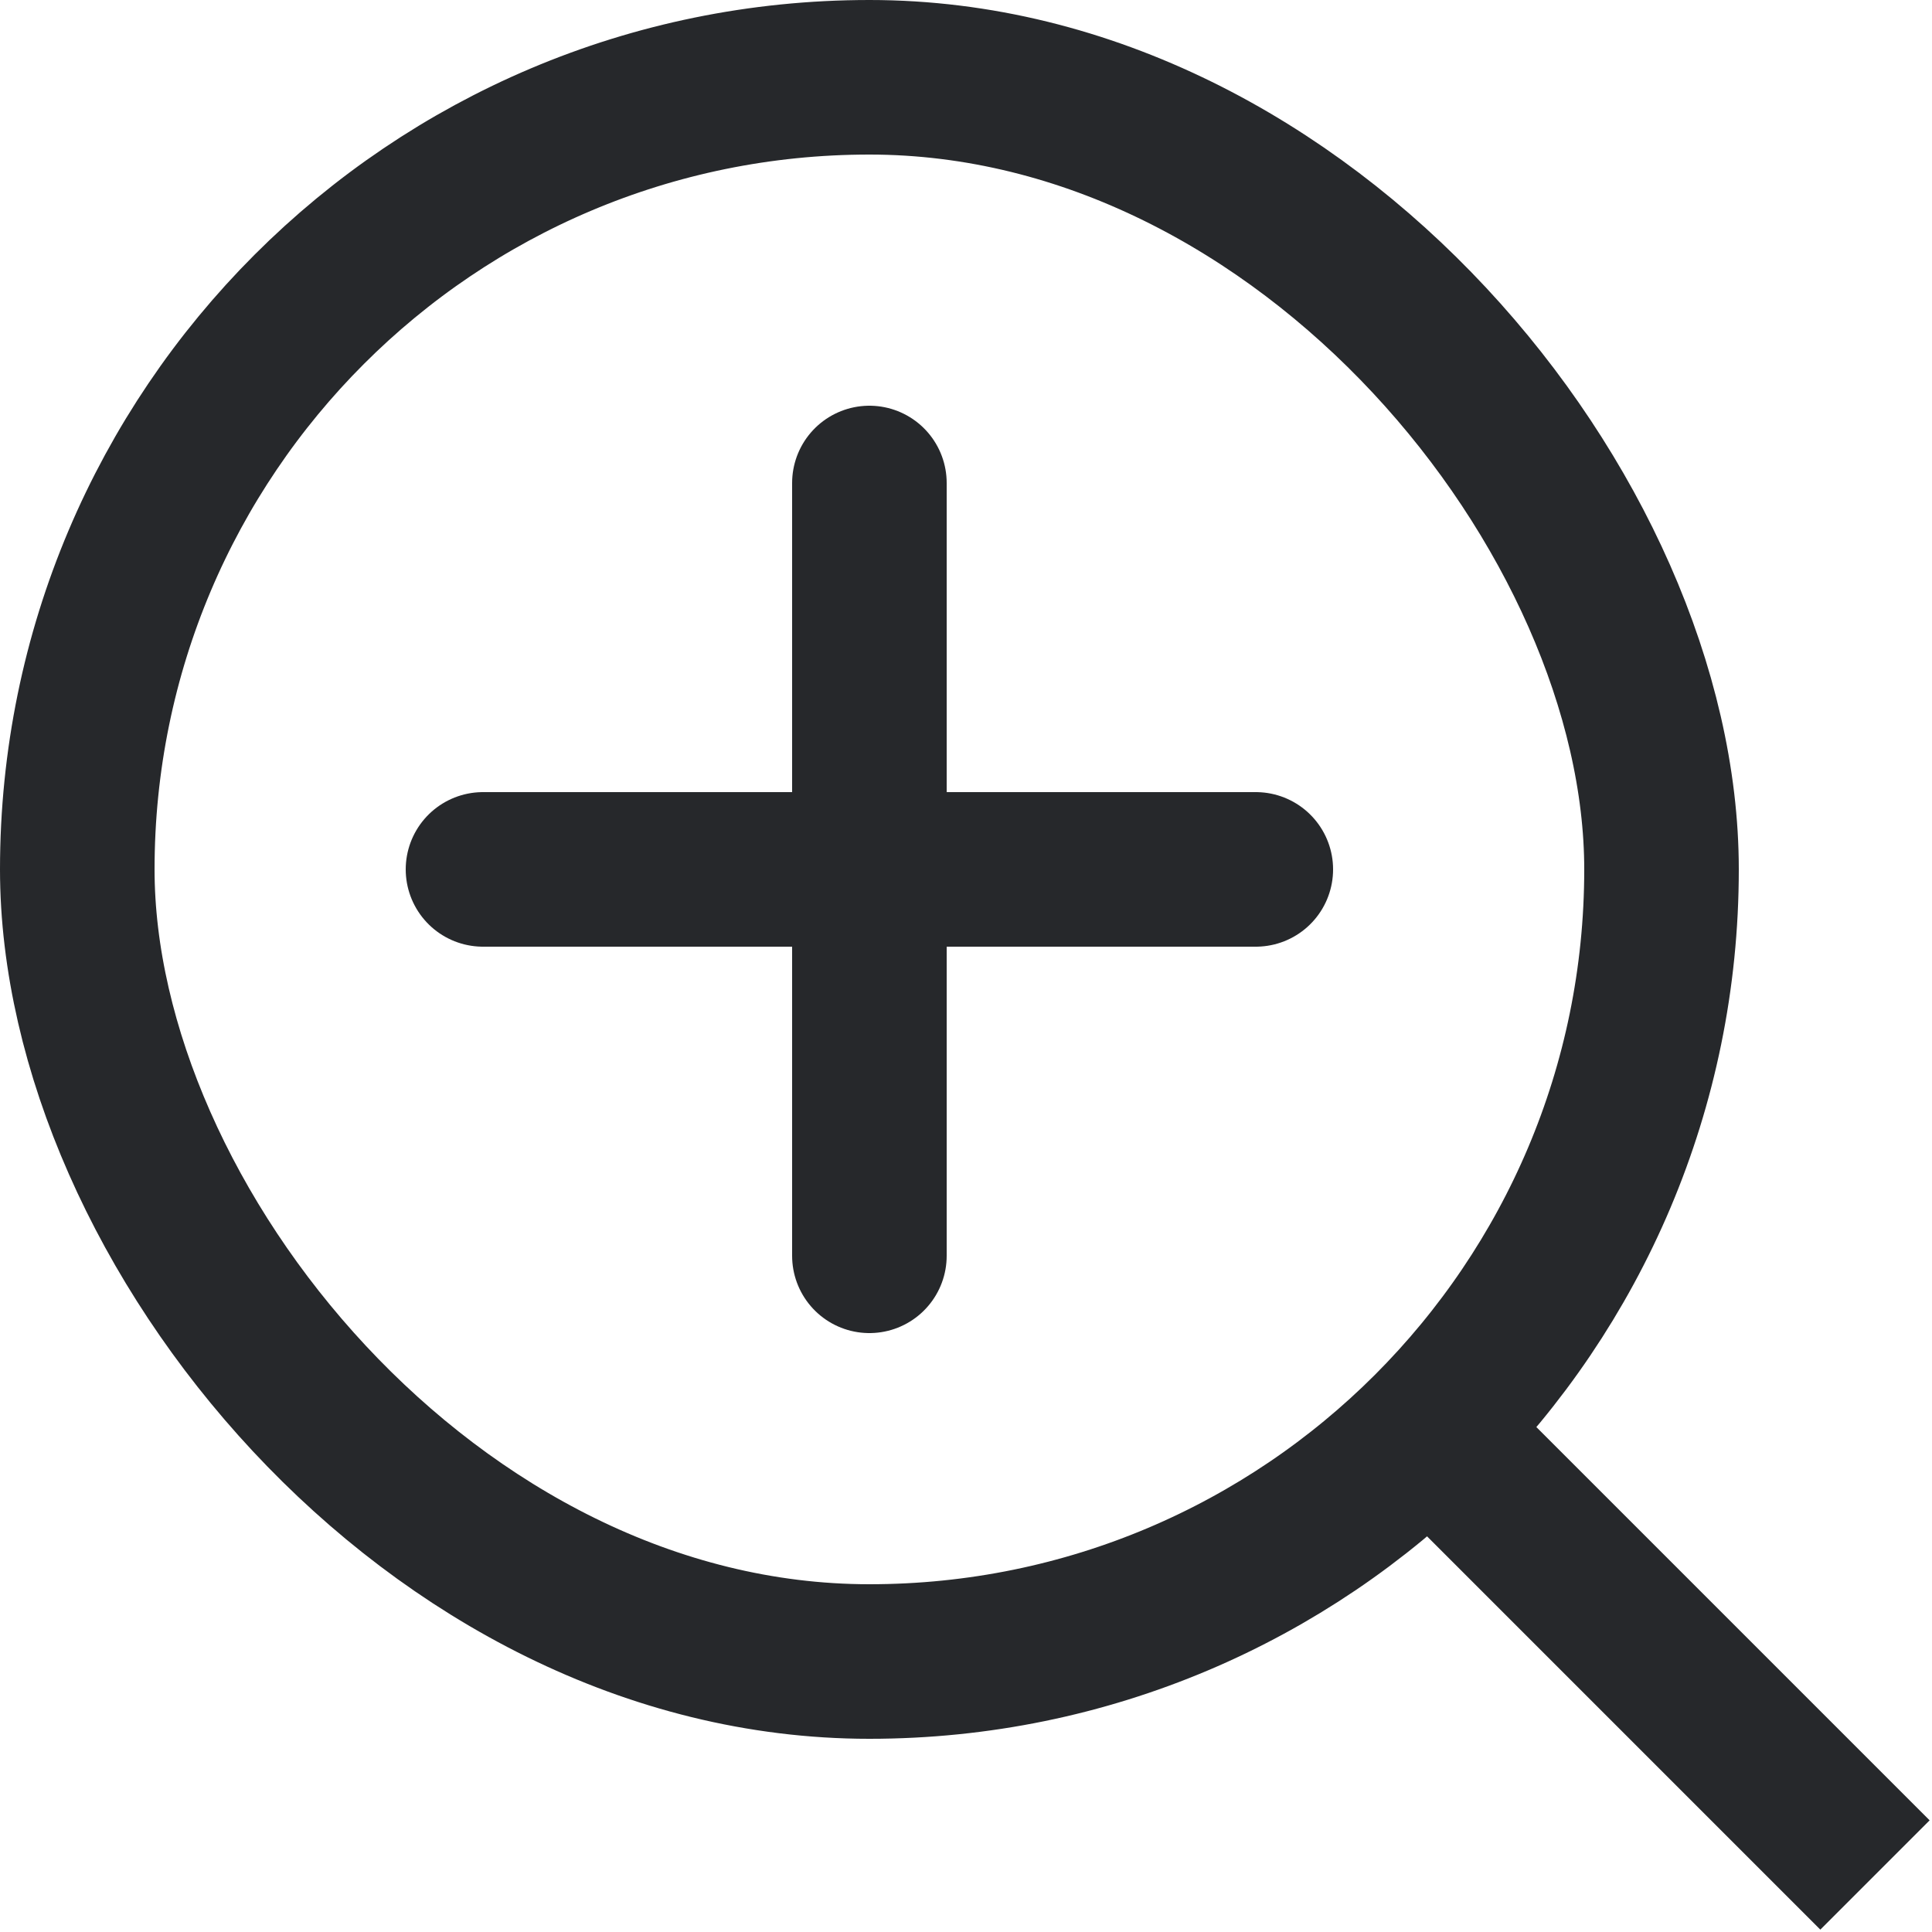
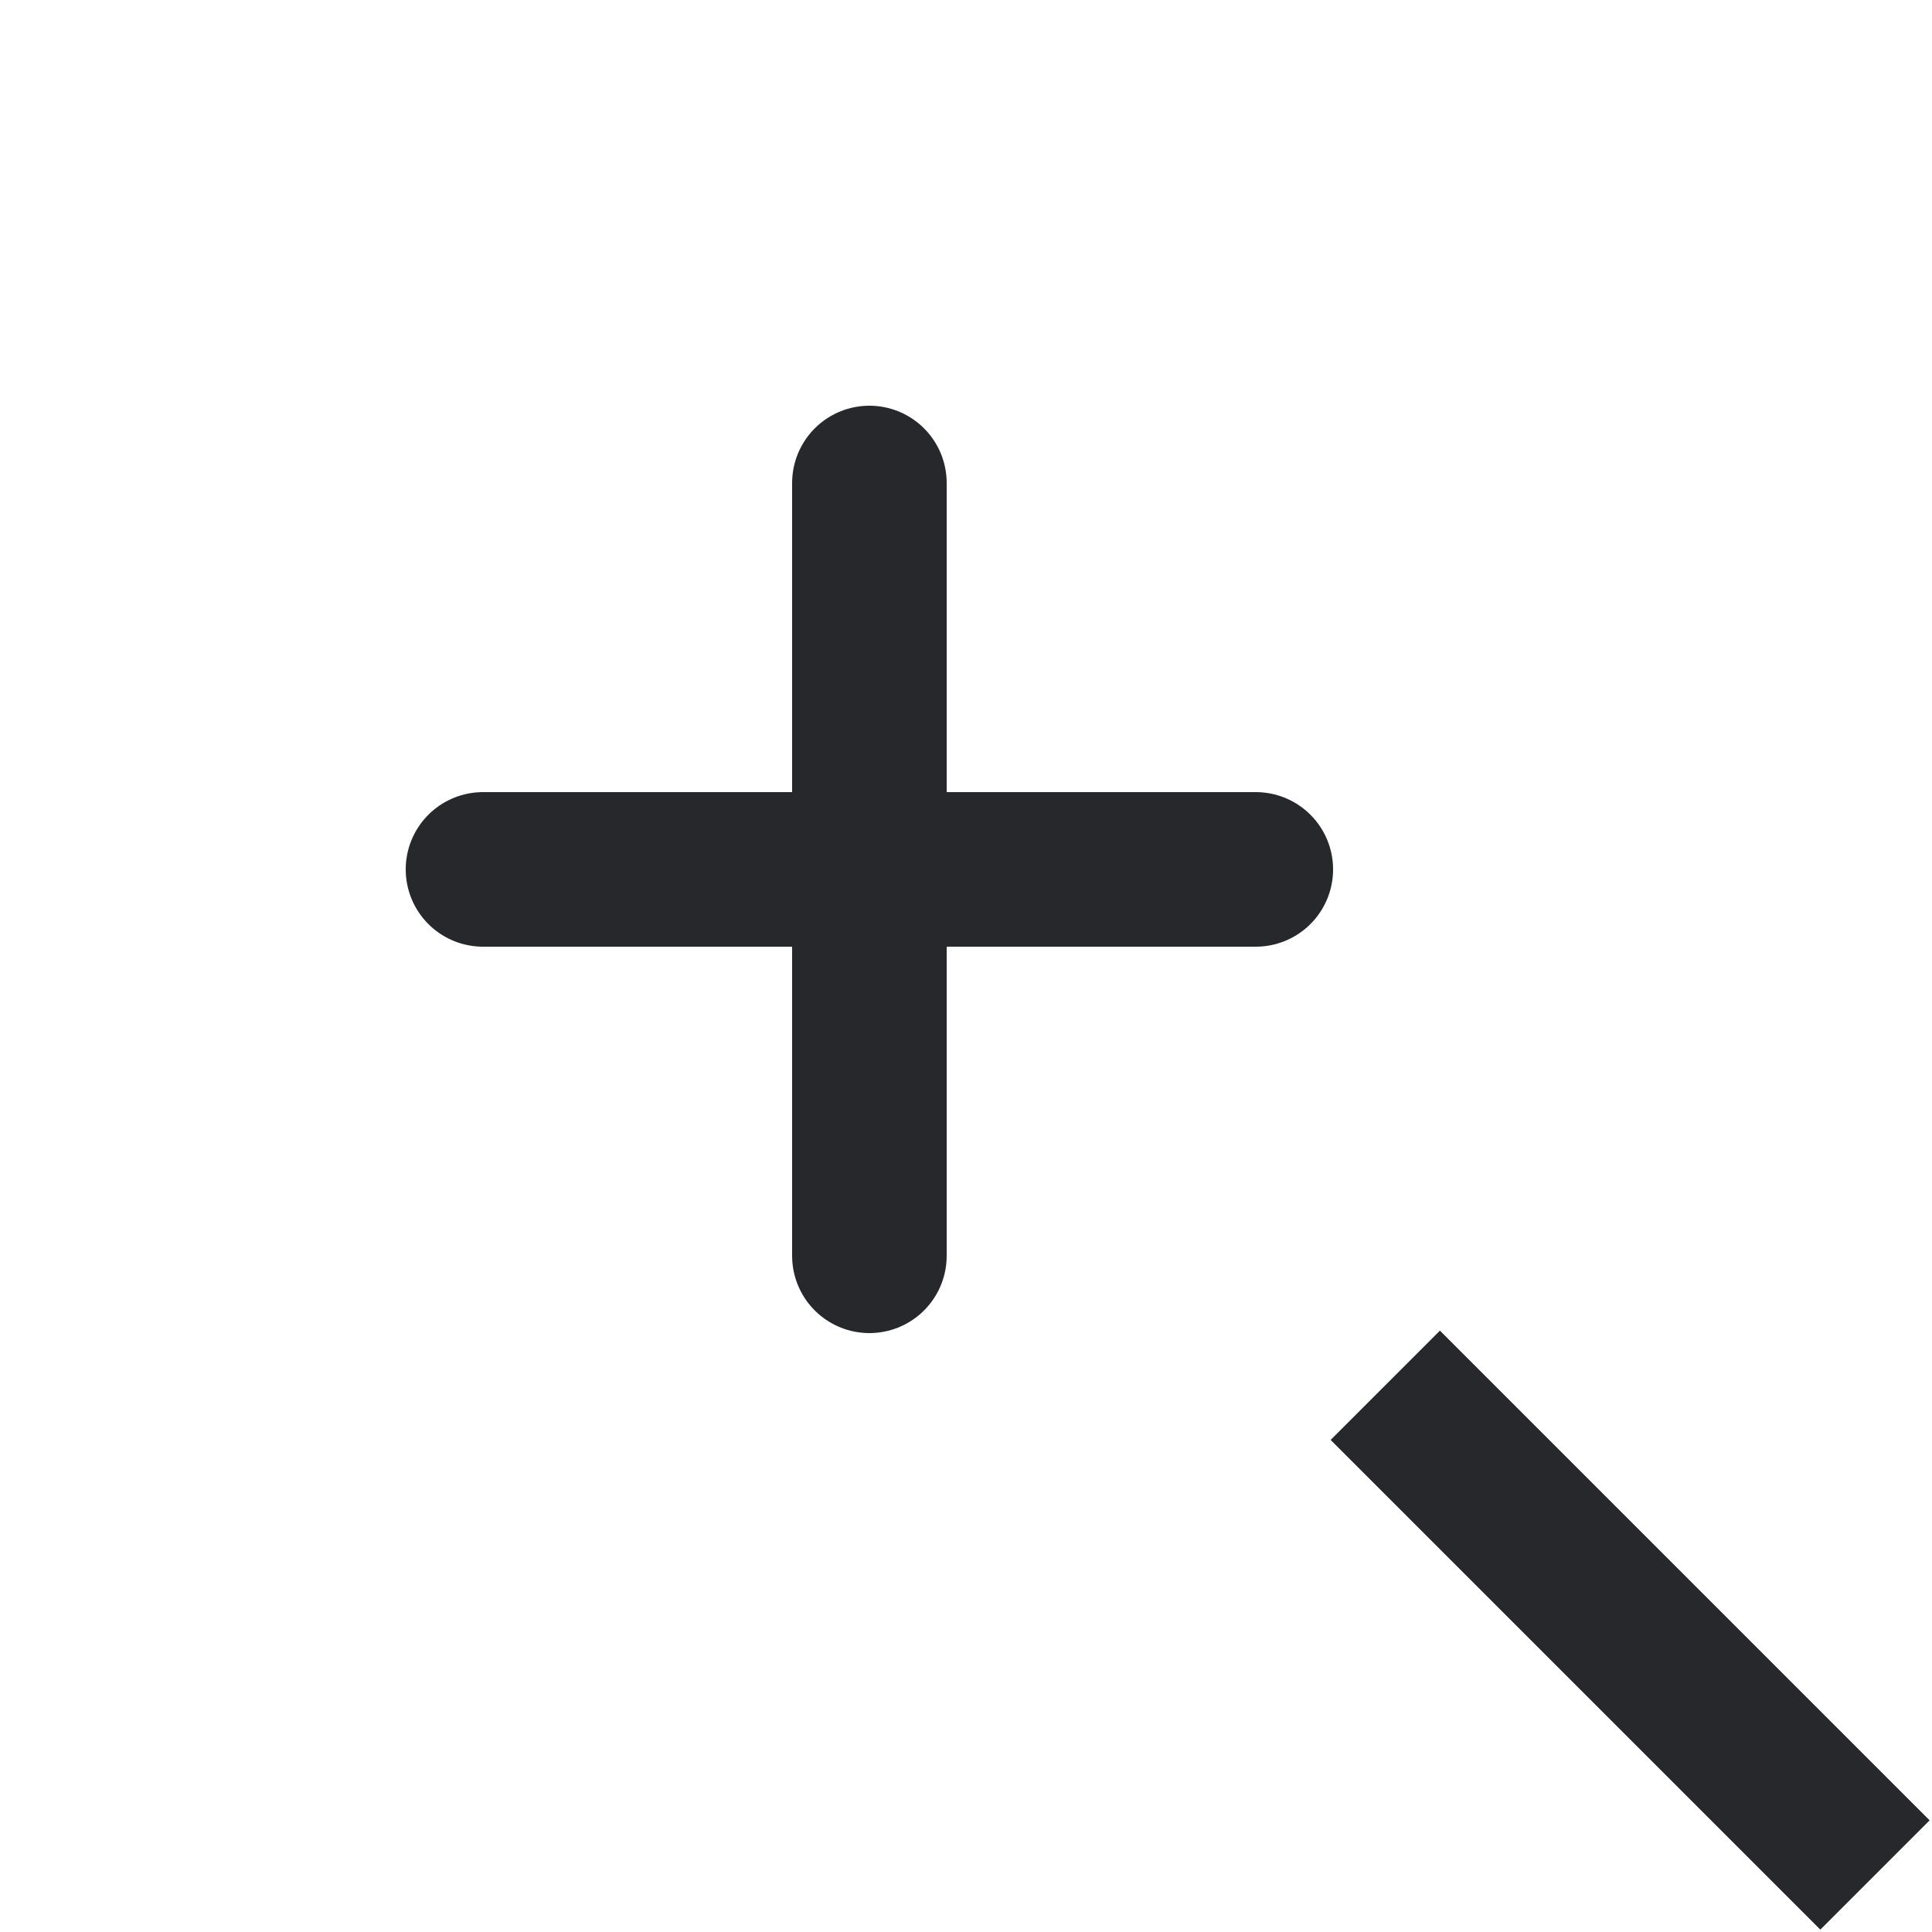
<svg xmlns="http://www.w3.org/2000/svg" width="20" height="20" viewBox="0 0 20 20" fill="none">
  <g id="live area">
-     <rect id="Rectangle 426" x="0.8" y="0.8" width="16.4" height="16.4" rx="8.2" stroke="#26282B" stroke-width="1.6" />
    <path id="Vector 5" d="M9 5V13" stroke="#26282B" stroke-width="1.6" stroke-linecap="round" />
    <path id="Vector 6" d="M5 9H13" stroke="#26282B" stroke-width="1.6" stroke-linecap="round" />
    <path id="Vector 262" d="M14.906 14.906L18.844 18.844" stroke="#26282B" stroke-width="1.6" stroke-linecap="square" stroke-linejoin="round" />
  </g>
</svg>